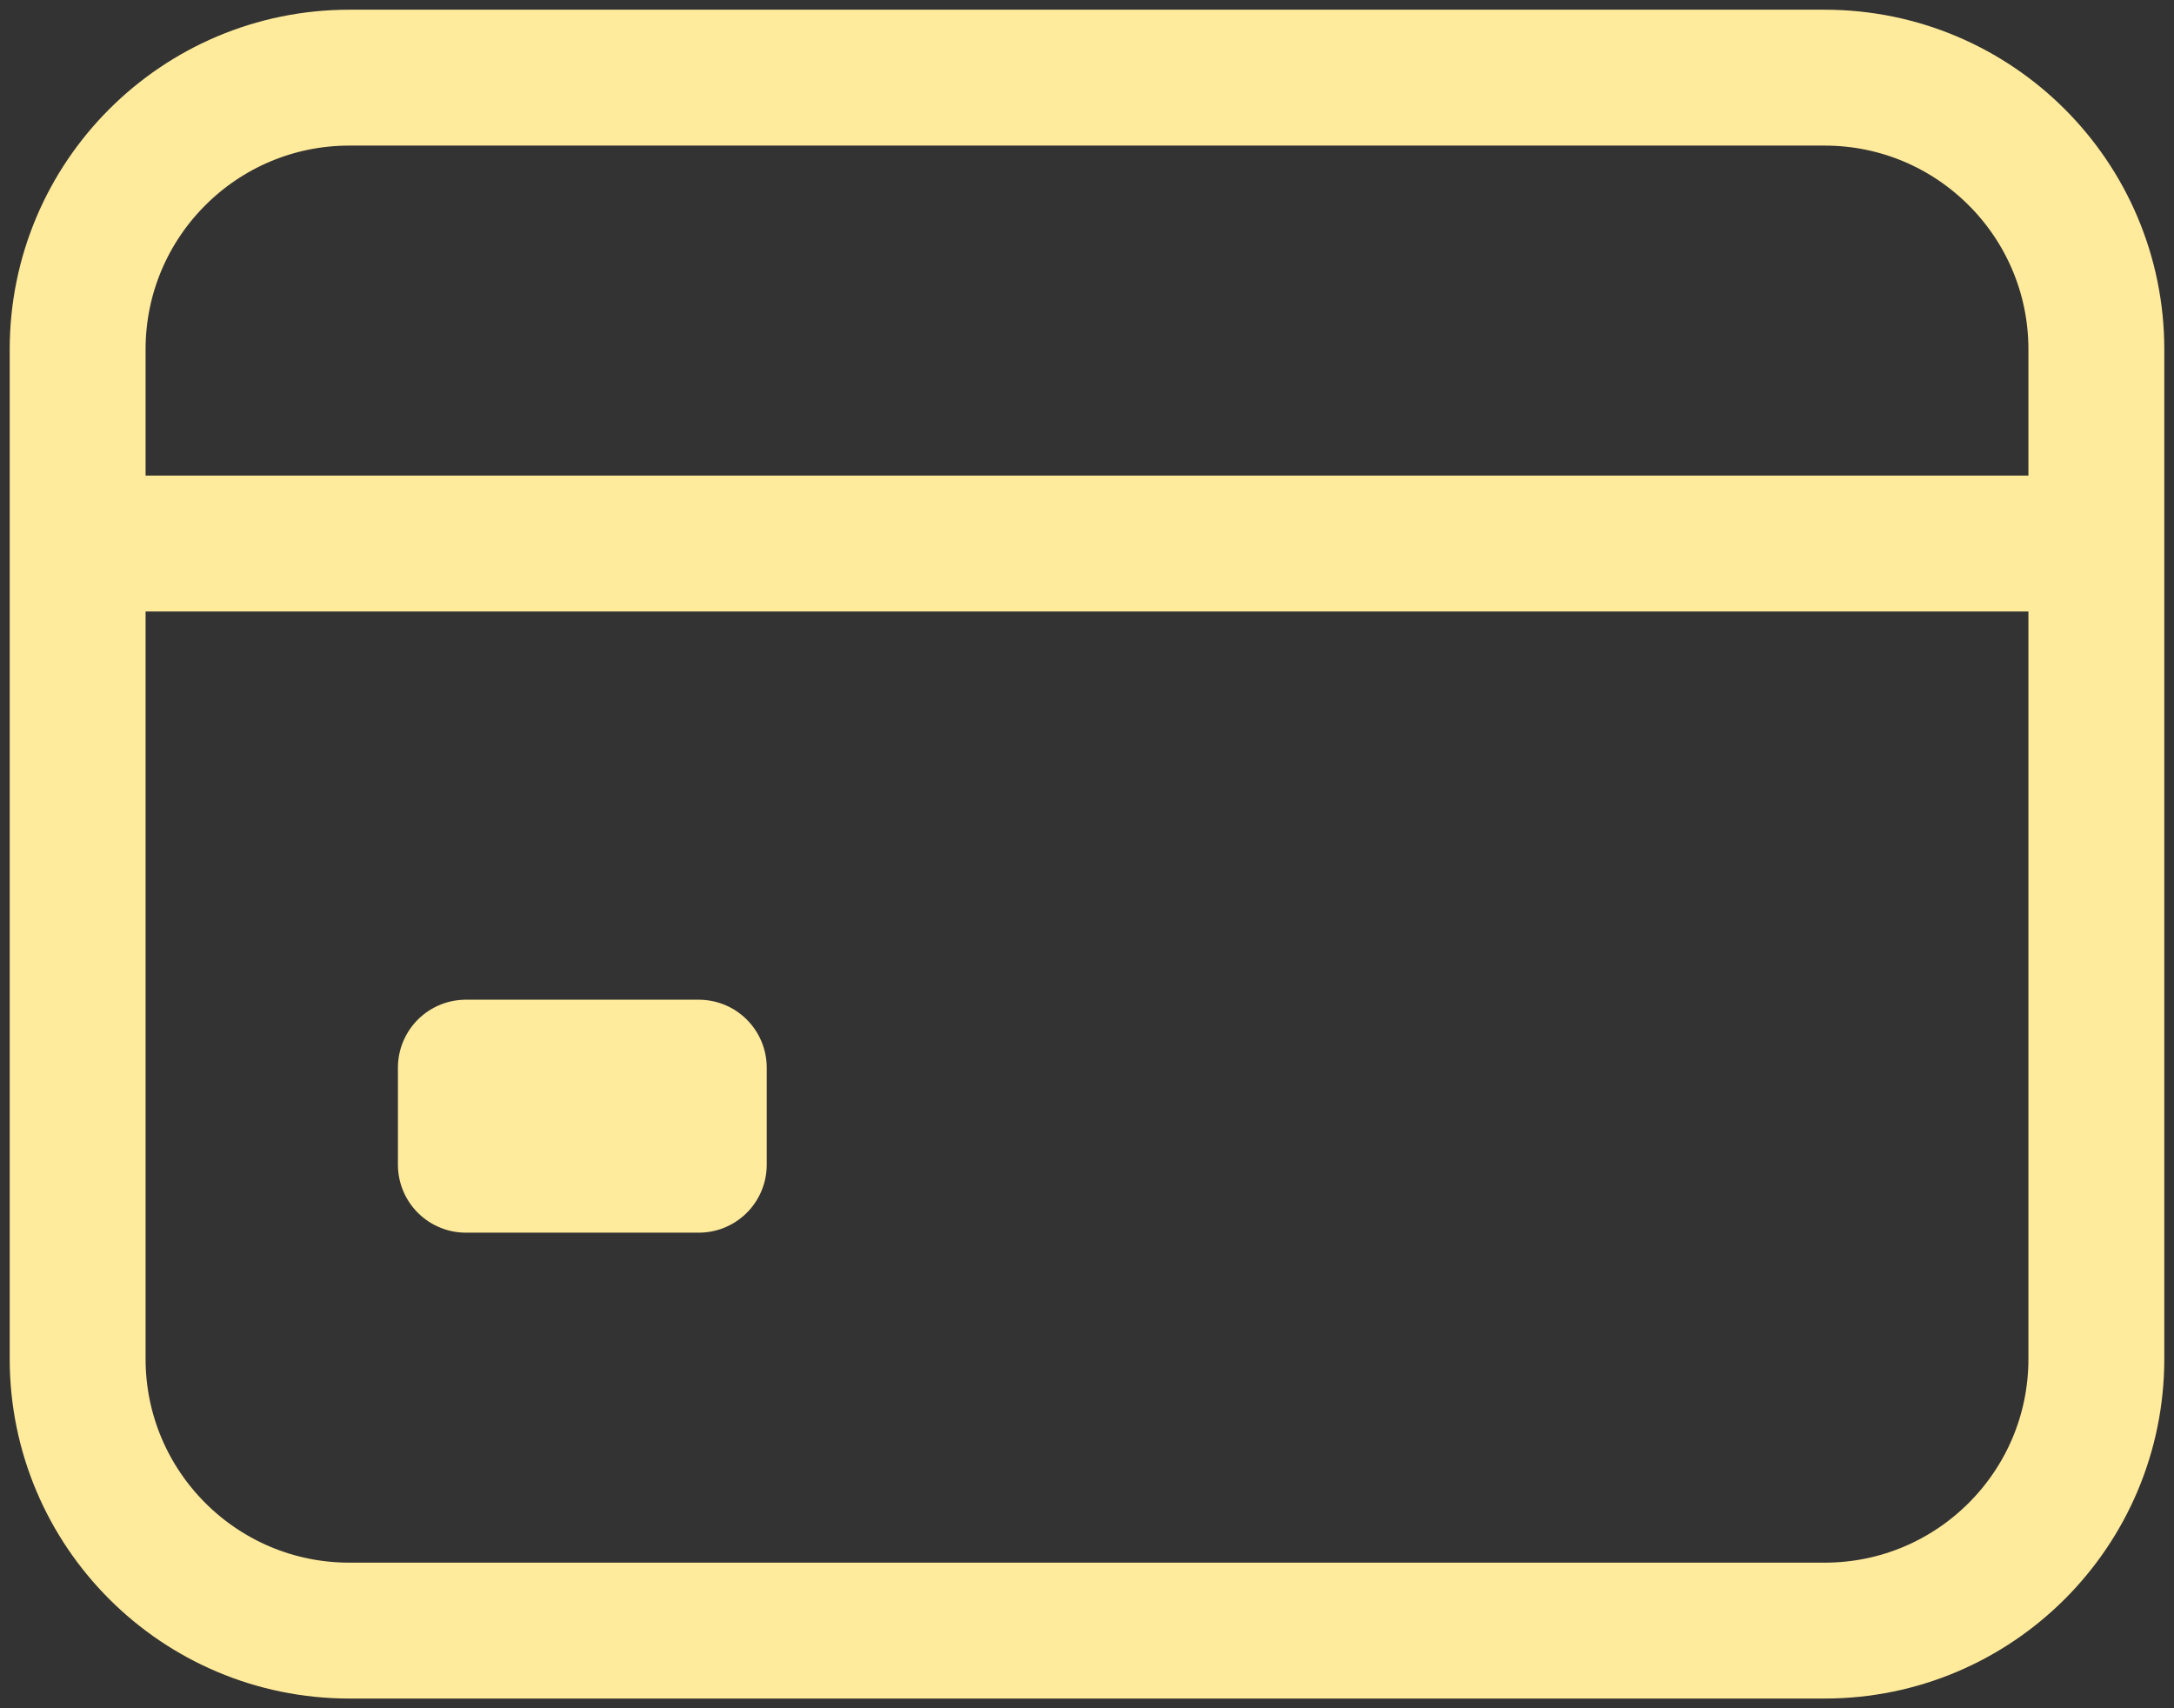
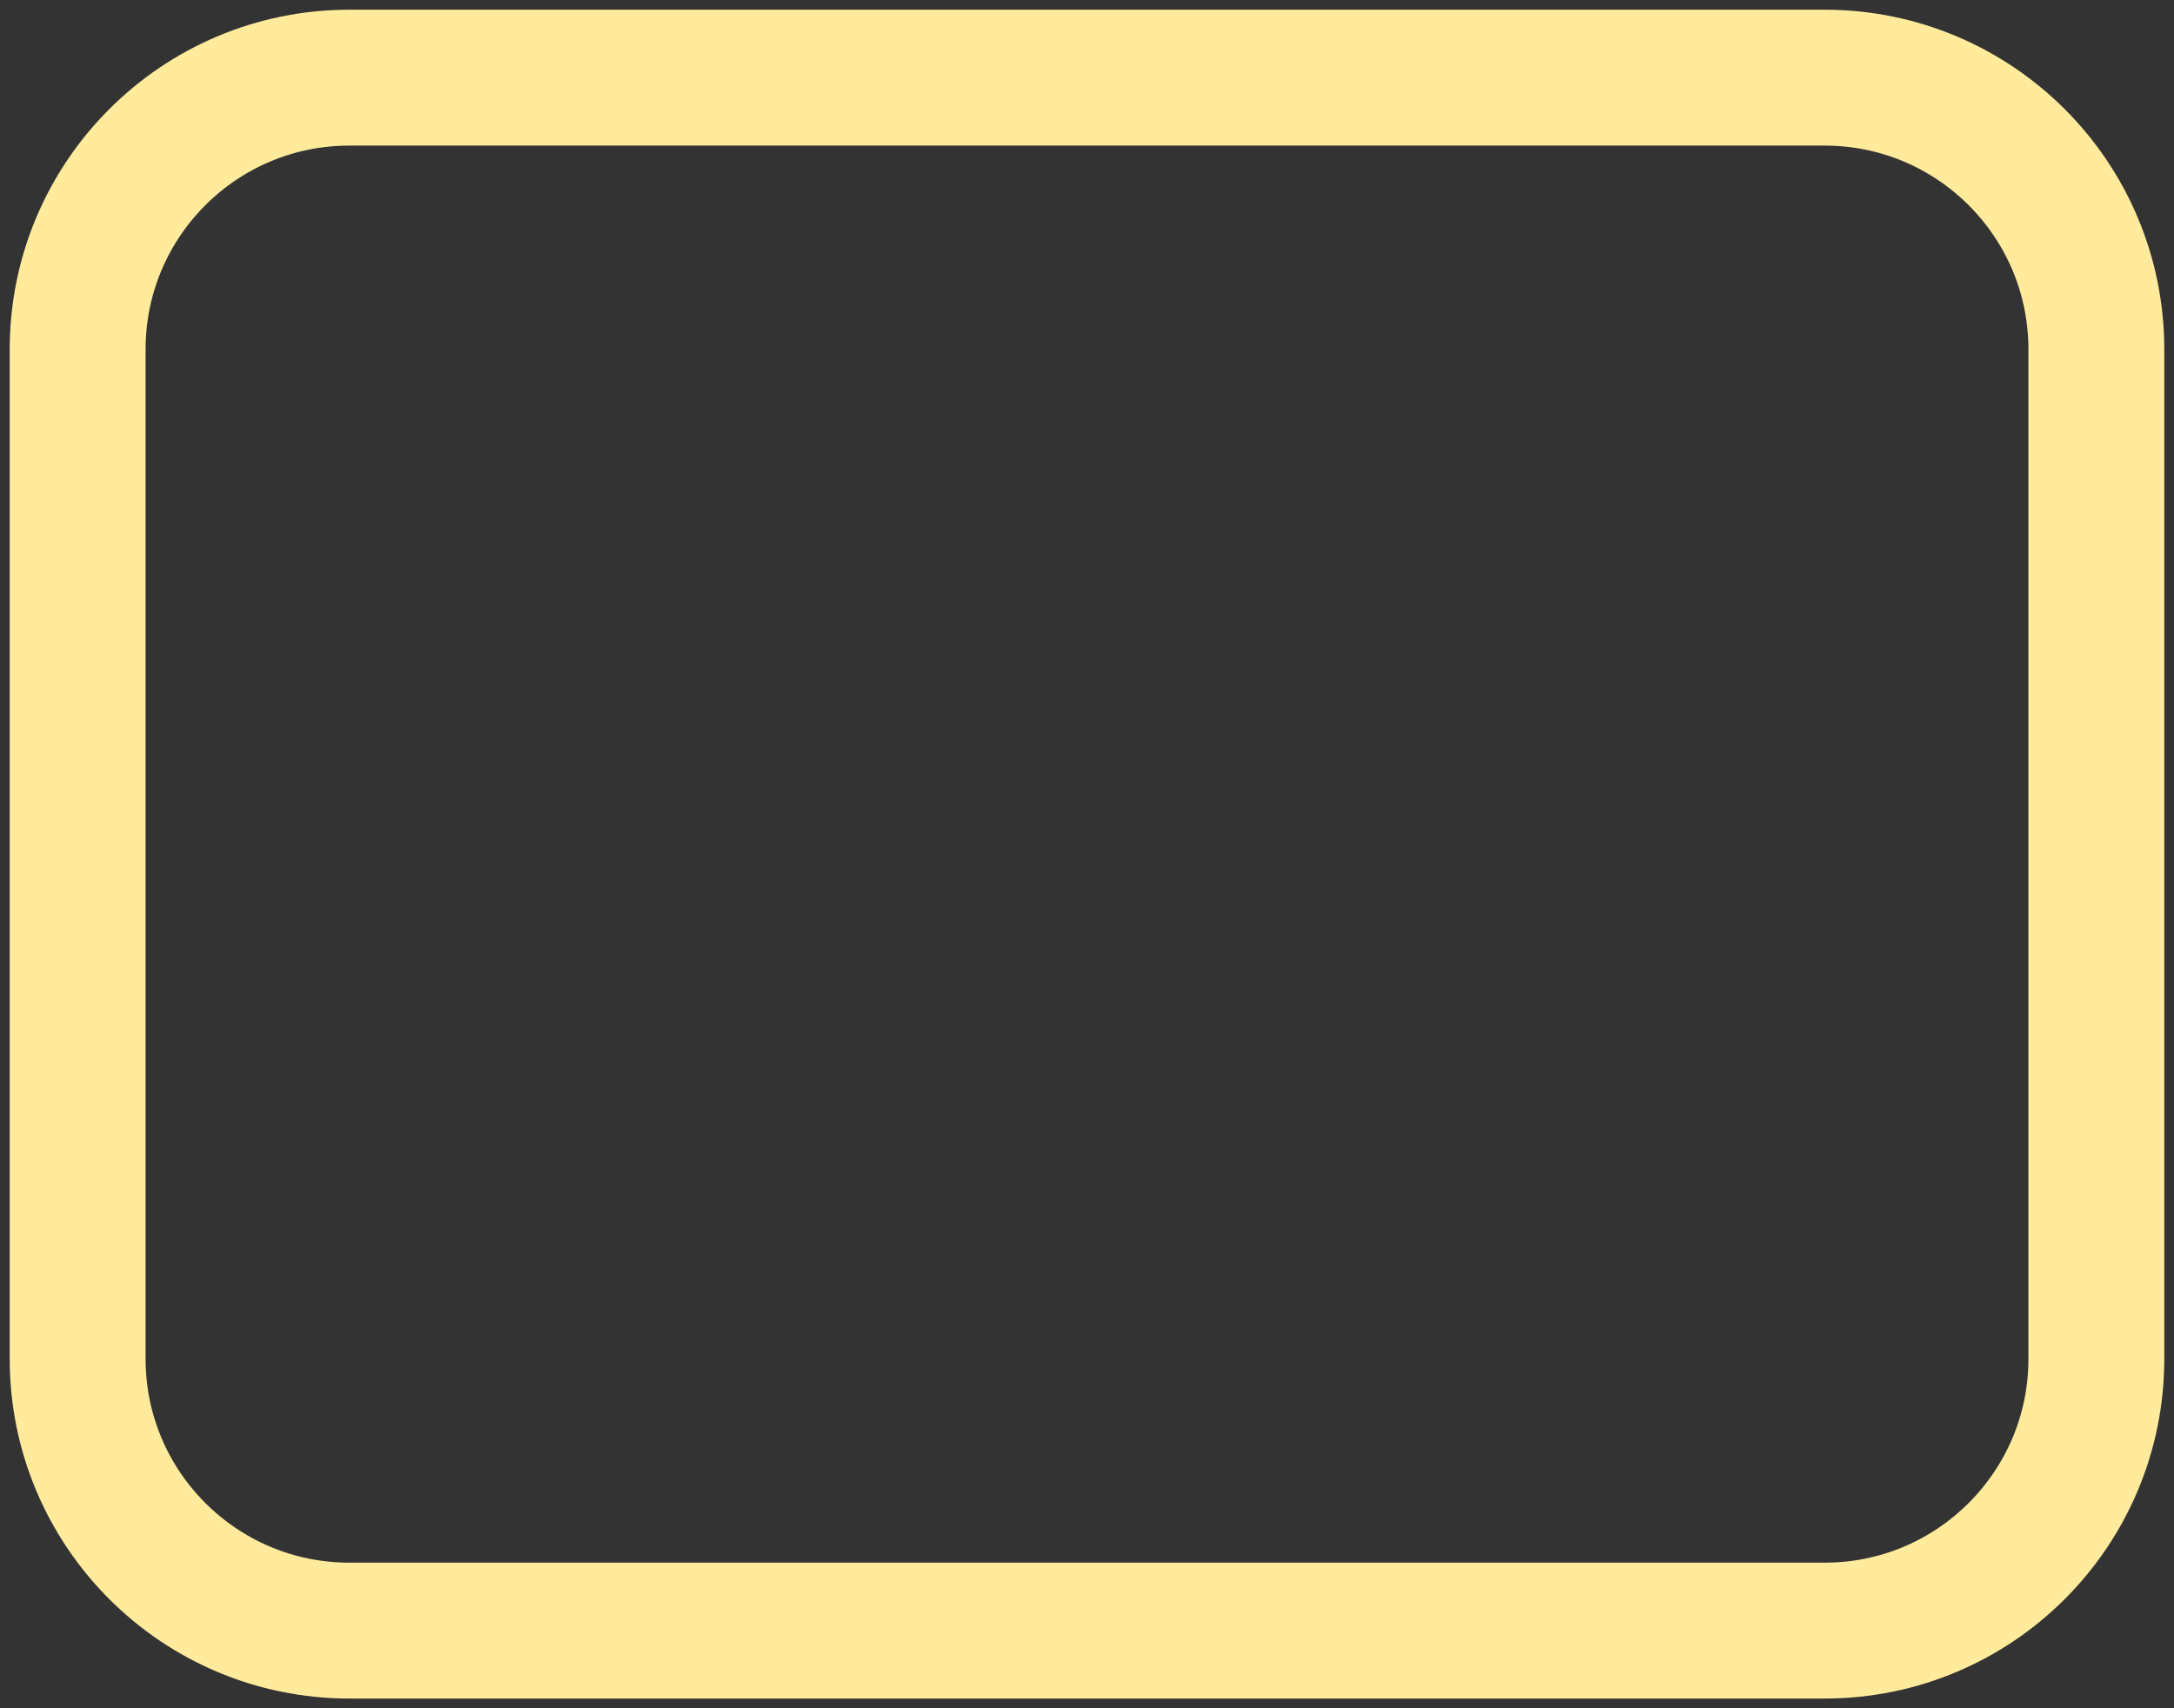
<svg xmlns="http://www.w3.org/2000/svg" width="56" height="44" viewBox="0 0 56 44" fill="none">
  <rect x="0" y="0" width="56" height="44" fill="#333333" stroke="none" />
  <path d="M47 2H9C5.134 2 2 5.134 2 9V35C2 38.866 5.134 42 9 42H47C50.866 42 54 38.866 54 35V9C54 5.134 50.866 2 47 2Z" stroke="#FFEB9B" stroke-width="3.5" stroke-linecap="round" stroke-linejoin="round" />
-   <path d="M2 14H54M12 27.5H18V30H12V27.5Z" stroke="#FFEB9B" stroke-width="3.5" stroke-linejoin="round" />
</svg>